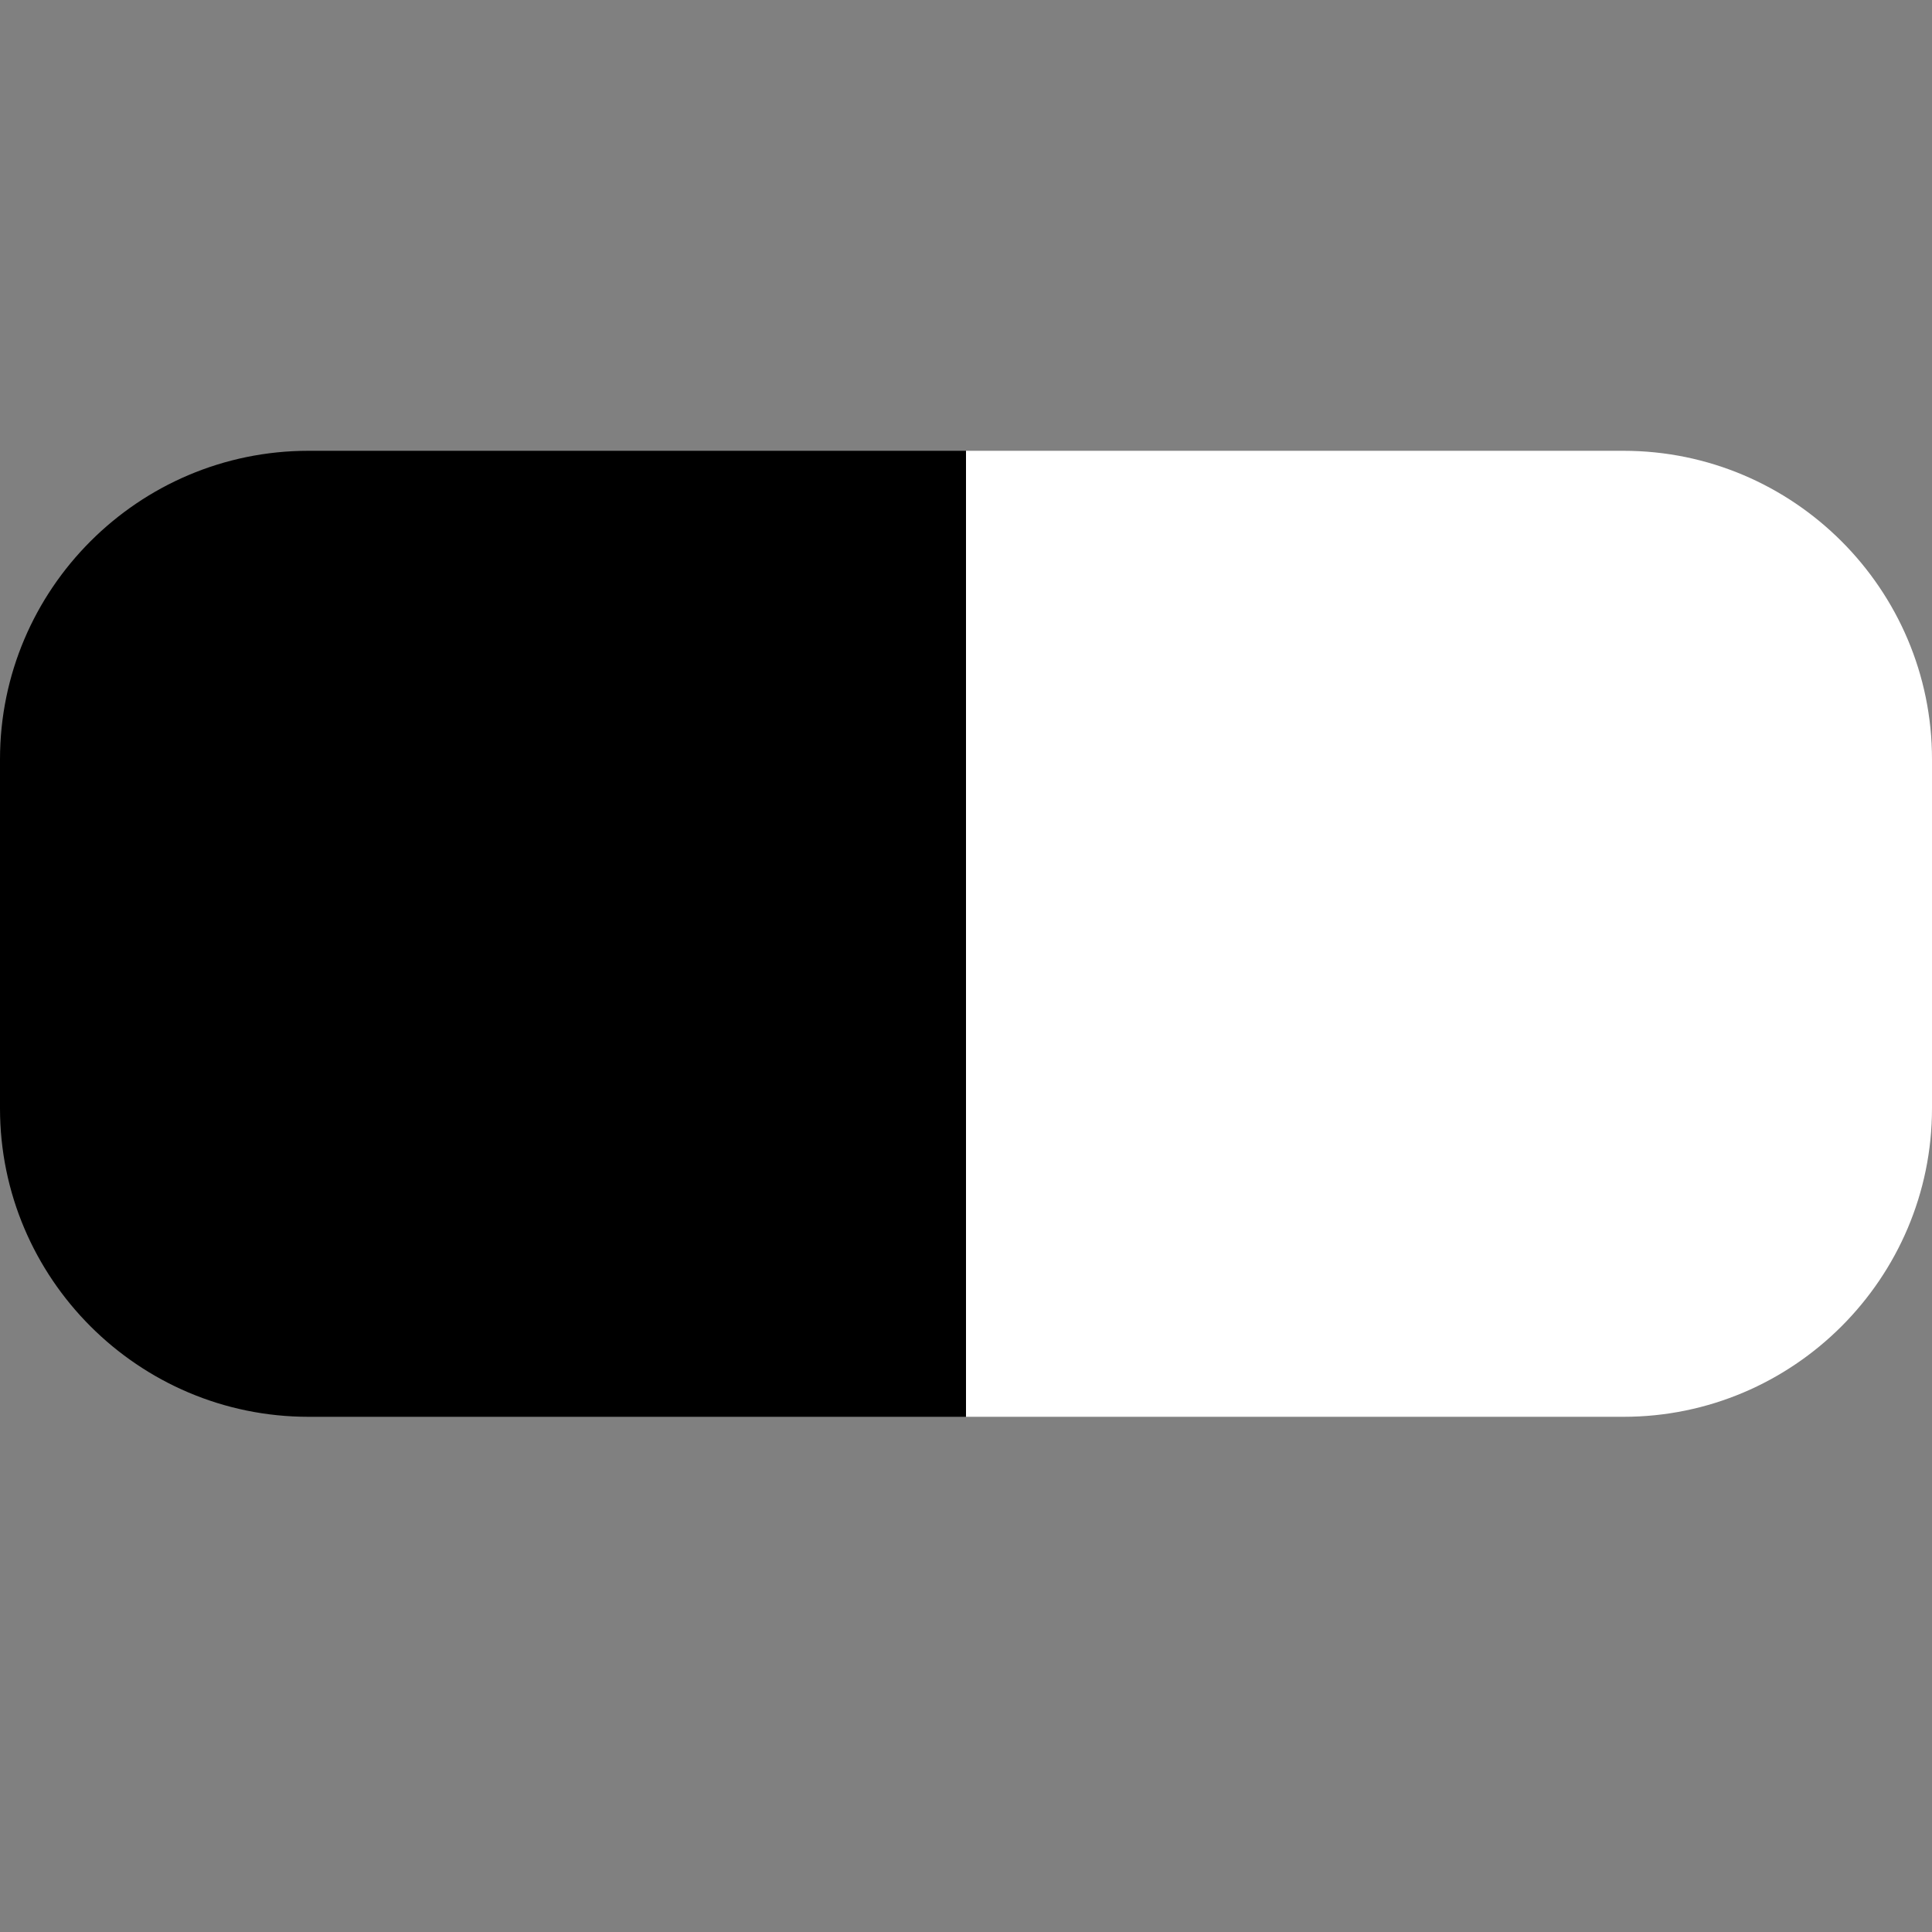
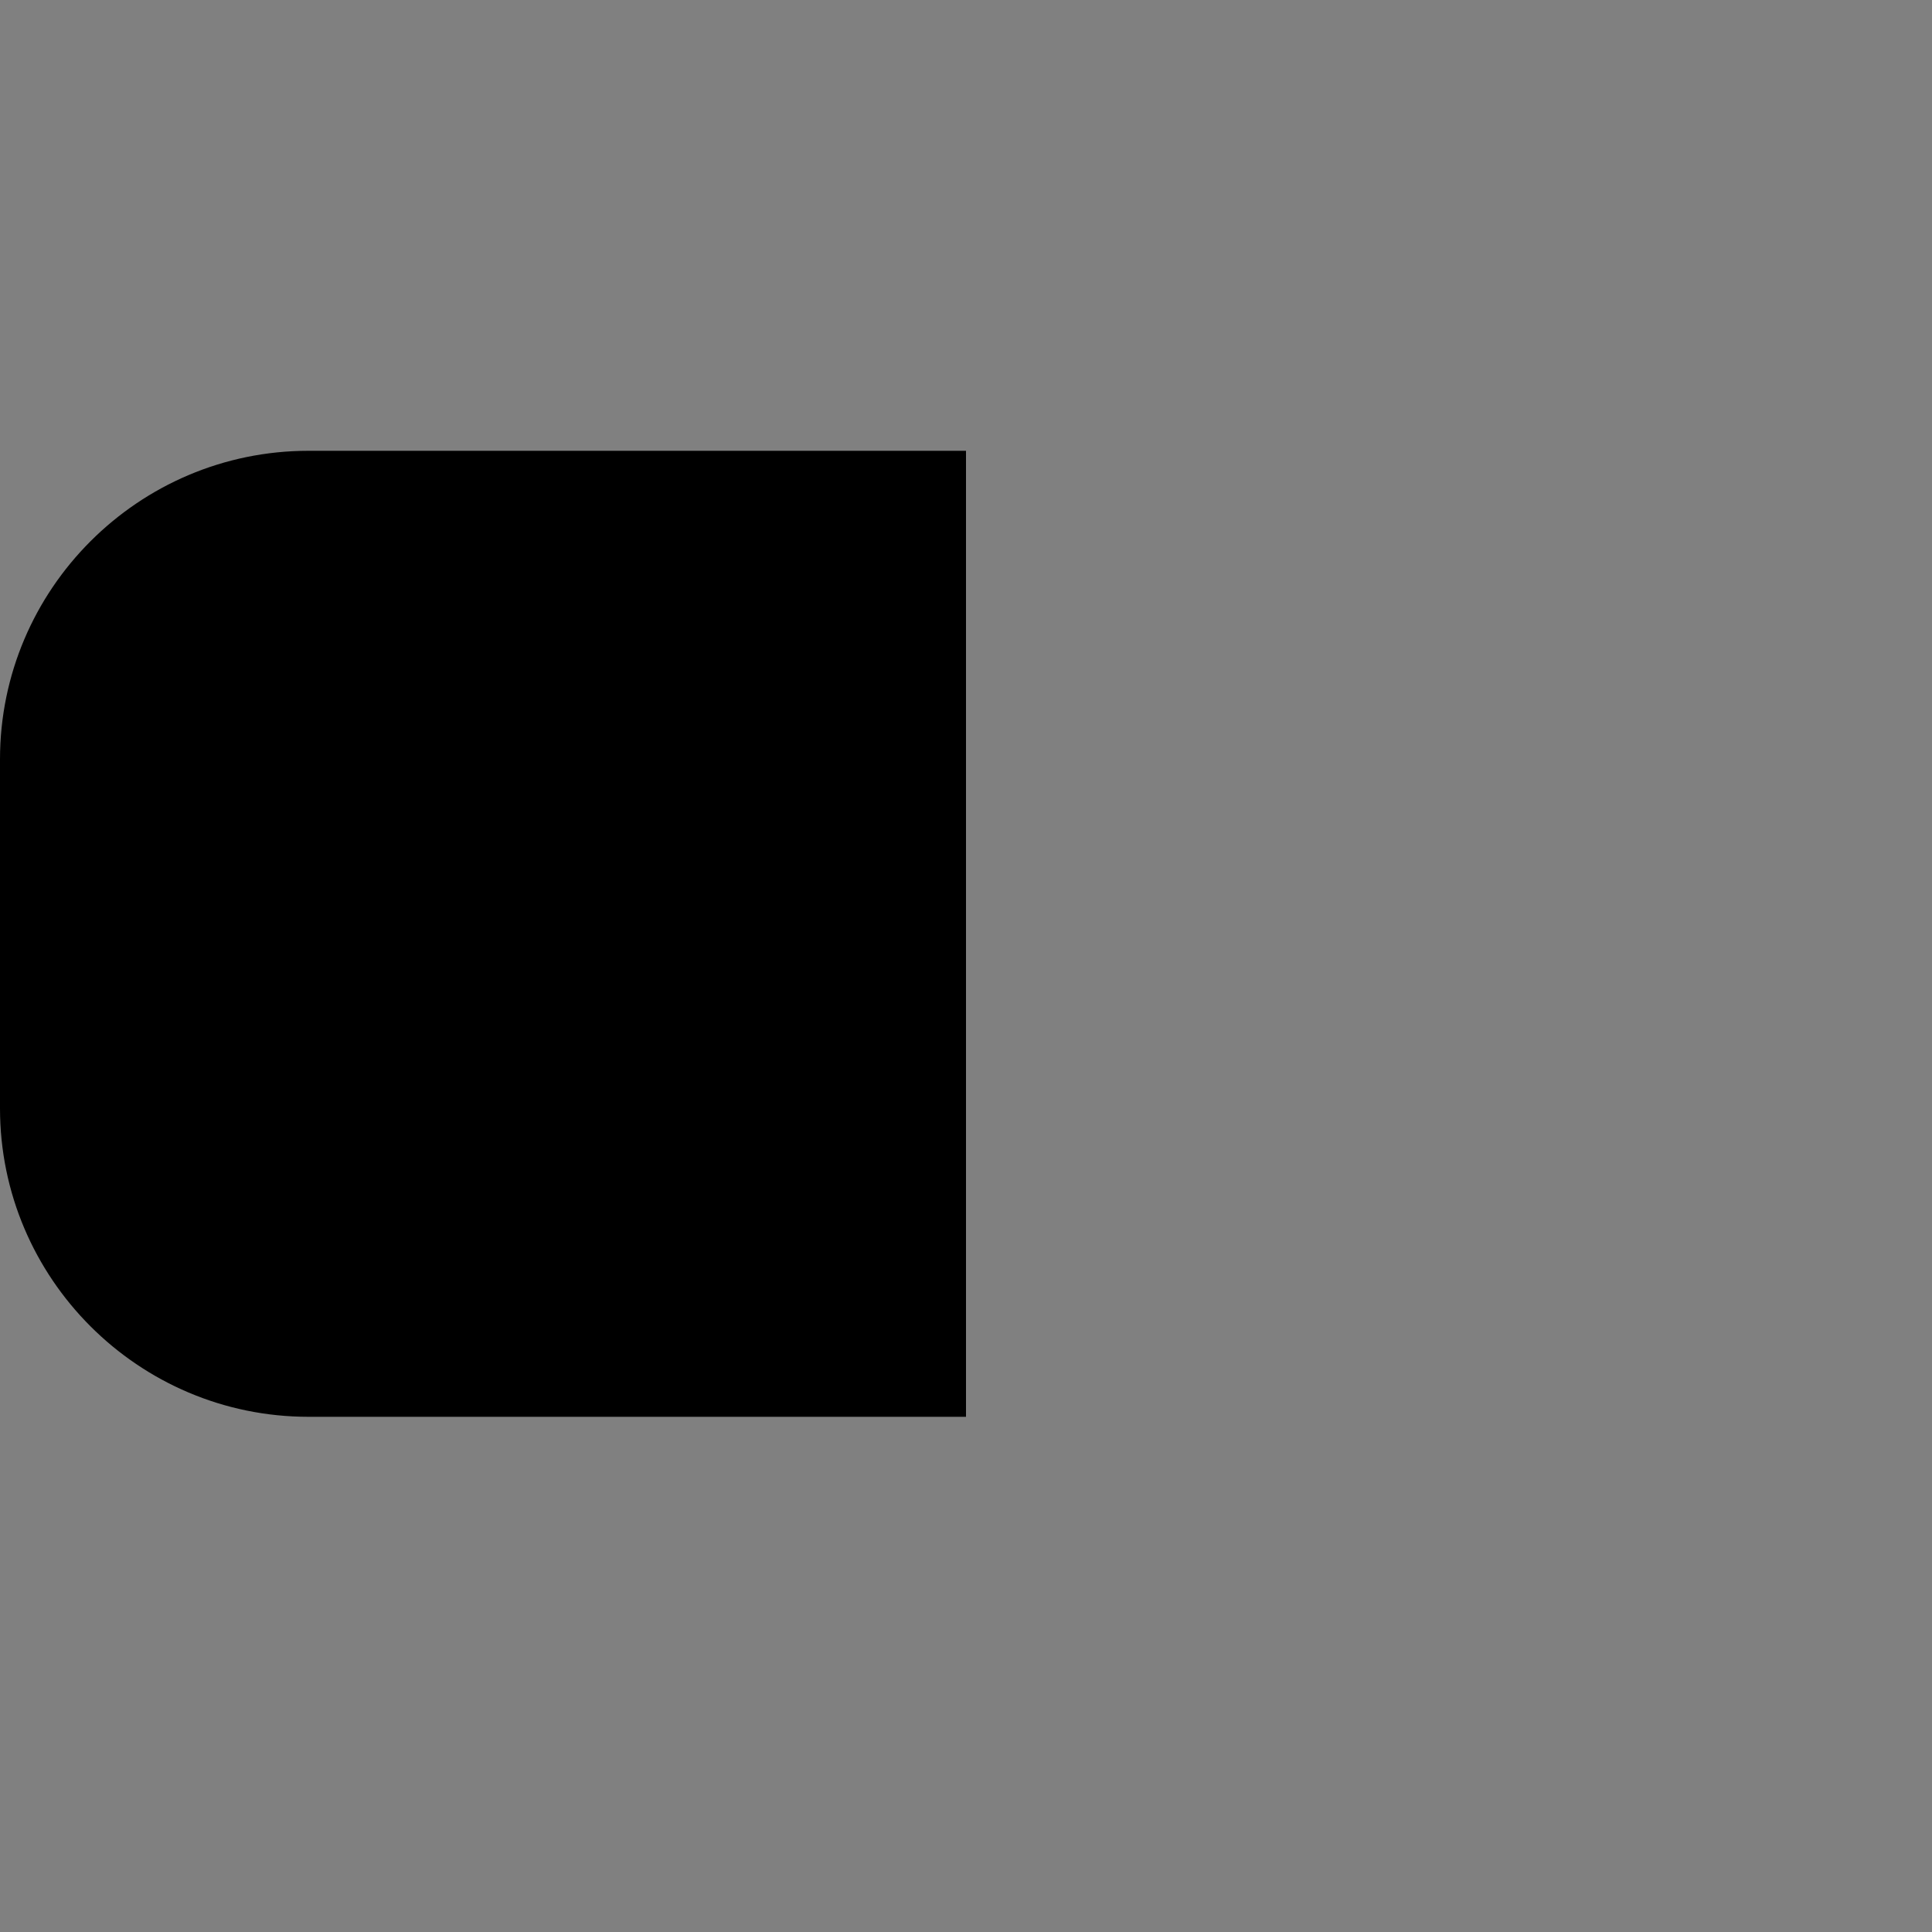
<svg xmlns="http://www.w3.org/2000/svg" id="Calque_1" viewBox="0 0 30 30">
  <rect x="0" y="0" width="30" height="30" fill="#808080" stroke="none" />
  <defs>
    <style>.cls-1{fill:#fff;}</style>
  </defs>
  <path d="M4.79,7H15v15H4.79C2.15,22,0,19.85,0,17.21v-5.42C0,9.15,2.15,7,4.79,7Z" />
-   <path class="cls-1" d="M15,7h10.21c2.64,0,4.79,2.15,4.79,4.79v5.42c0,2.64-2.15,4.79-4.79,4.79H15V7h0Z" />
</svg>